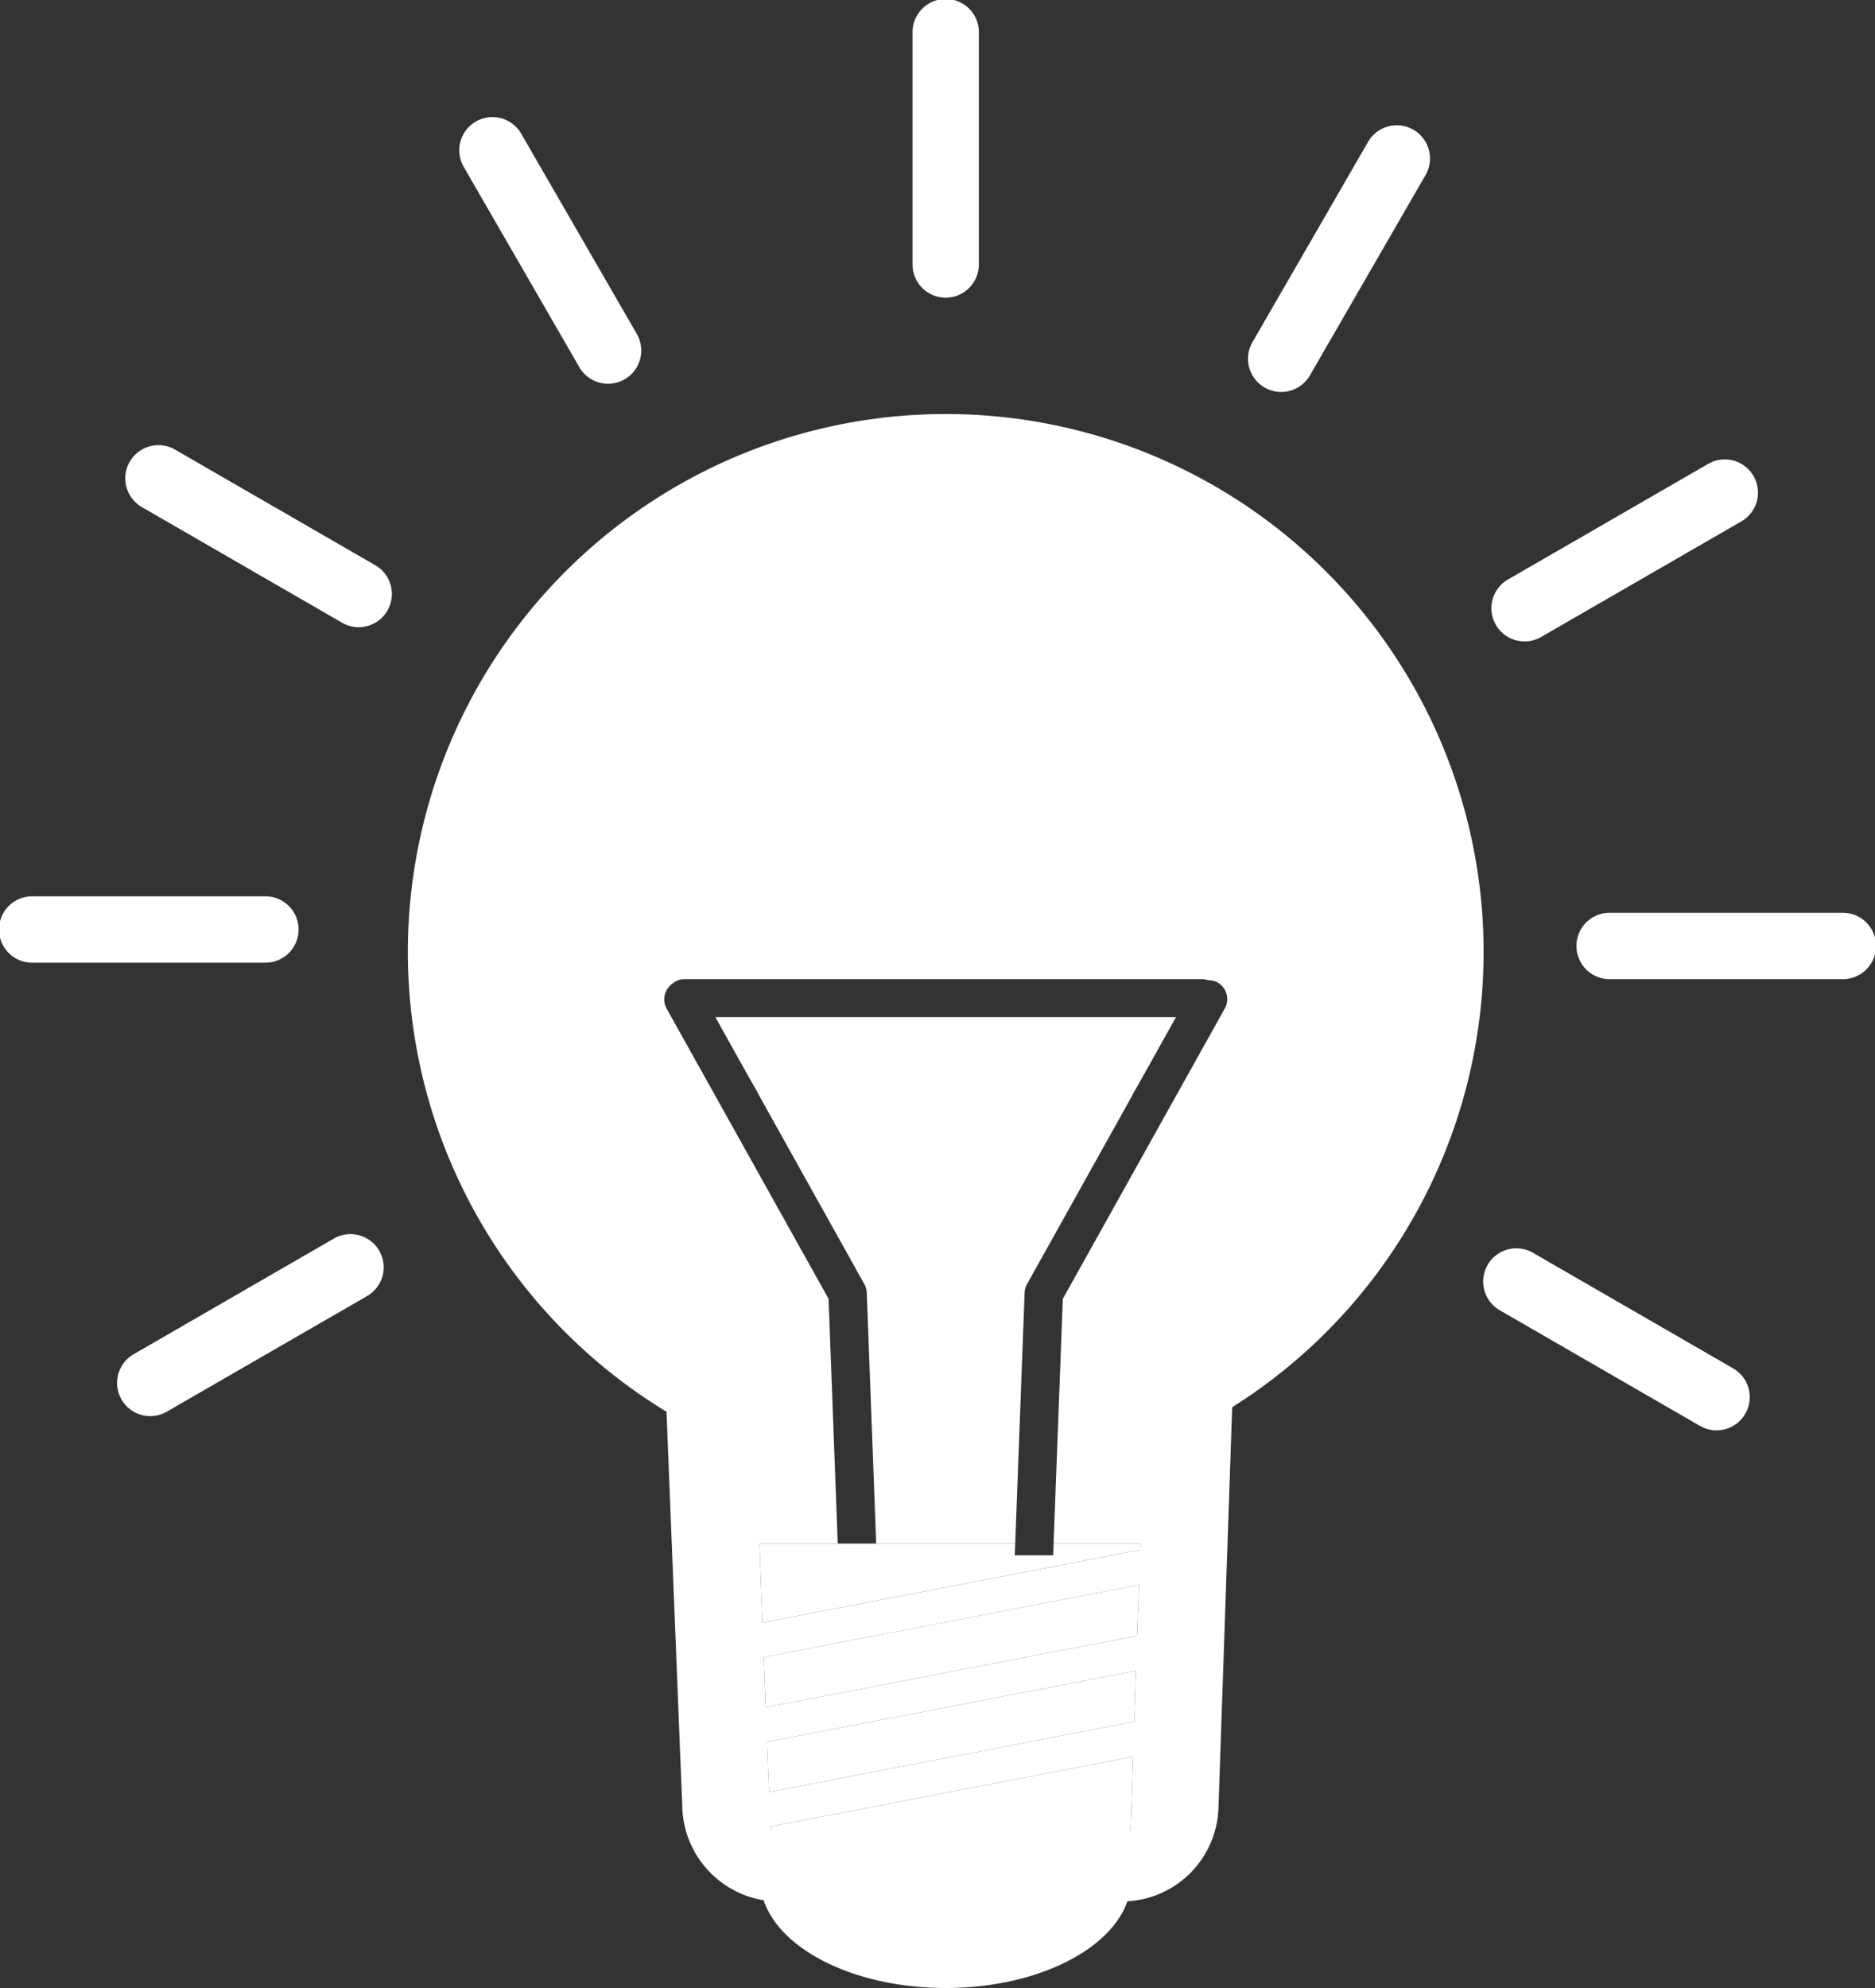
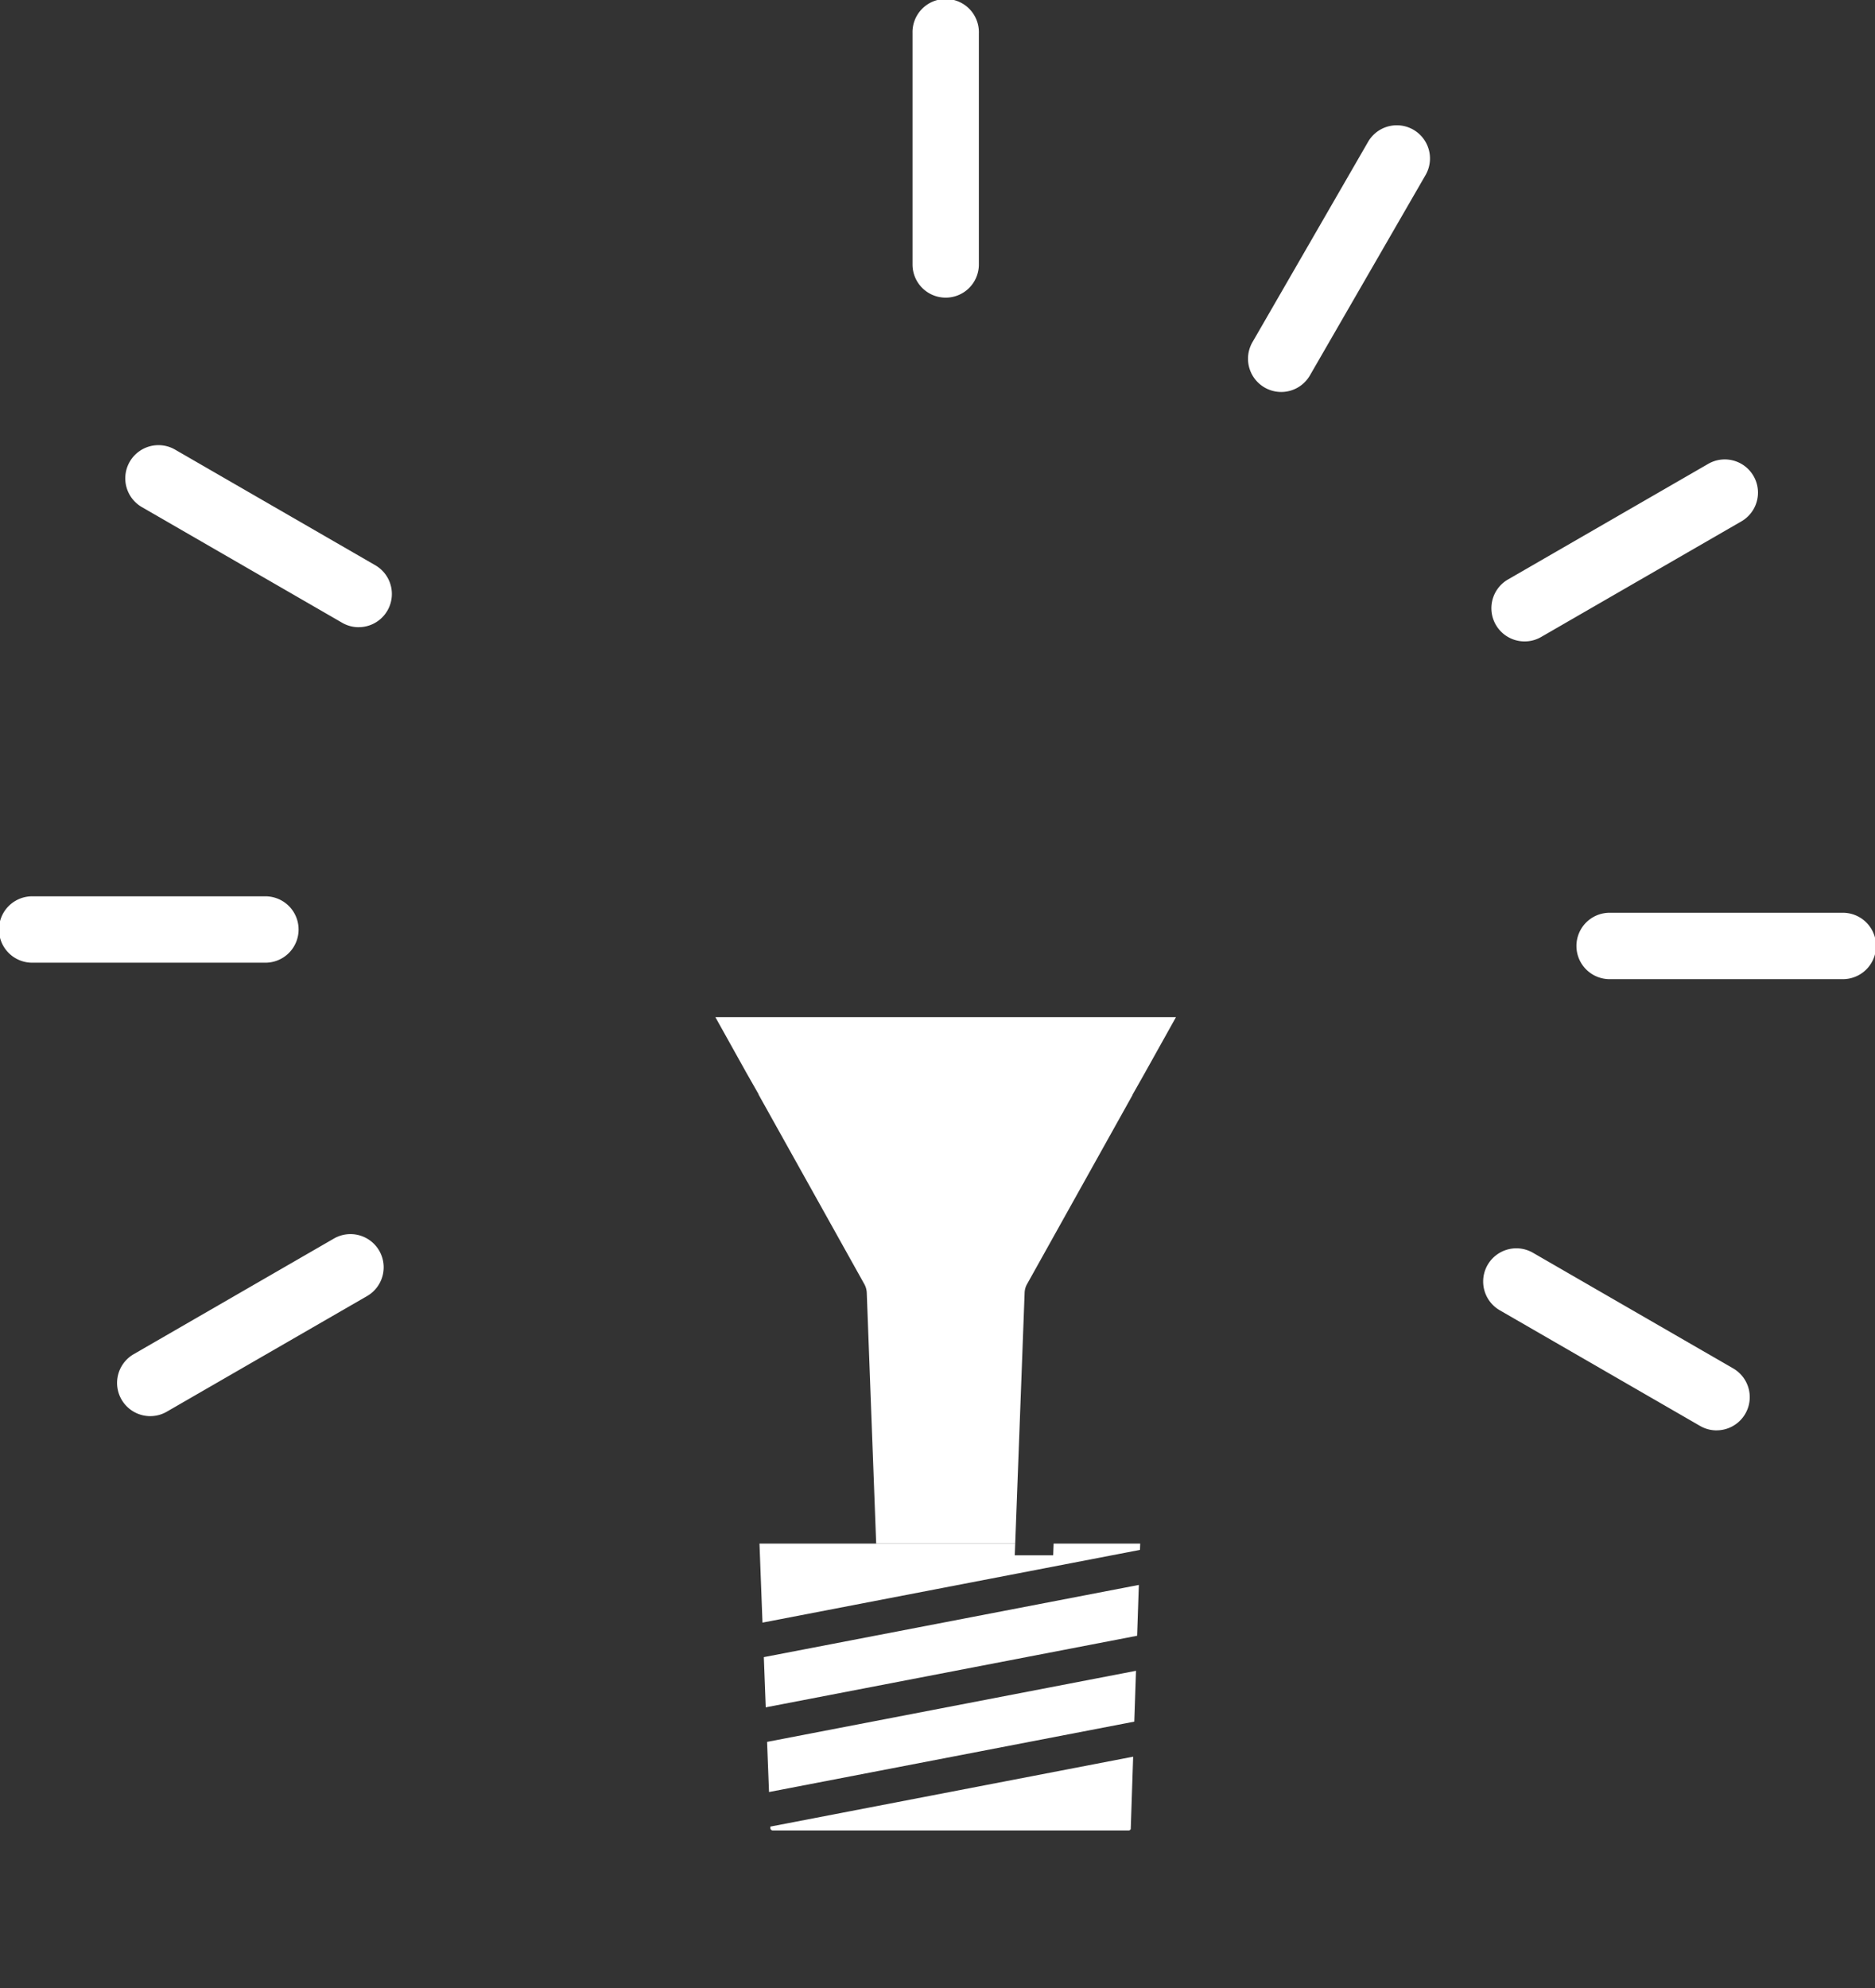
<svg xmlns="http://www.w3.org/2000/svg" viewBox="0 0 59.947 63.544">
  <rect x="0" y="0" width="59.947" height="63.544" fill="#333333" stroke="none" />
  <defs>
    <style>.a{fill:#fff;}</style>
  </defs>
  <polygon class="a" points="24.482 54.573 36.356 52.285 36.411 50.66 24.421 52.968 24.482 54.573" />
  <polygon class="a" points="24.587 57.28 36.265 55.03 36.32 53.405 24.525 55.677 24.587 57.28" />
  <path class="a" d="M24.631,58.454a.086.086,0,0,0,.067.054H36.094a.072.072,0,0,0,.058-.047l.077-2.311-11.6,2.235Z" />
  <polygon class="a" points="32.444 49.713 32.458 49.339 28.014 49.339 26.785 49.339 24.282 49.339 24.378 51.865 36.447 49.54 36.454 49.339 33.686 49.339 33.672 49.713 32.444 49.713" />
-   <path class="a" d="M30.236,13.234a17.194,17.194,0,0,0-8.927,31.89l.508,12.709a3.105,3.105,0,0,0,2.598,2.906c.534,1.599,2.938,2.805,5.821,2.805,2.865,0,5.254-1.19,5.81-2.772a3.089,3.089,0,0,0,2.909-2.948L39.395,44.98a17.193,17.193,0,0,0-9.16-31.746Zm5.916,45.227a.072.072,0,0,1-.058.047H24.698a.086.086,0,0,1-.067-.054l-.002-.069,11.6-2.235Zm.113-3.431L24.587,57.28l-.061-1.603L36.32,53.405Zm.091-2.745-11.874,2.288-.061-1.604,11.99-2.309ZM39.159,32.234l-5.179,9.282-.295,7.824H36.454l-.007.201L24.378,51.865l-.096-2.526h2.502l-.293-7.824L21.311,32.234a.607.607,0,0,1,.103-.719.632.632,0,0,1,.121-.104c.005-.003.008-.008.013-.011l.007-.002a.592.592,0,0,1,.316-.101h16.581a.583.583,0,0,1,.171.035.599.599,0,0,1,.299.068A.613.613,0,0,1,39.159,32.234Z" />
  <path class="a" d="M32.759,41.323a.597.597,0,0,1,.077-.277l3.376-6.05h-.006l.386-.682,1.006-1.802H22.872l1.007,1.806.001.001.377.662h-.007l3.385,6.066a.622.622,0,0,1,.077.277l.301,8.016H32.458Z" />
-   <path class="a" d="M30.236,9.514a1.06,1.06,0,0,1-1.061-1.061V1.061a1.061,1.061,0,1,1,2.121,0V8.453A1.06,1.06,0,0,1,30.236,9.514Z" />
-   <path class="a" d="M19.442,12.267a1.061,1.061,0,0,1-.92-.531L14.826,5.334a1.061,1.061,0,0,1,1.838-1.061l3.696,6.401a1.062,1.062,0,0,1-.918,1.592Z" />
+   <path class="a" d="M30.236,9.514a1.06,1.06,0,0,1-1.061-1.061V1.061a1.061,1.061,0,1,1,2.121,0V8.453A1.06,1.06,0,0,1,30.236,9.514" />
  <path class="a" d="M11.467,20.048a1.054,1.054,0,0,1-.529-.143L4.536,16.209a1.061,1.061,0,0,1,1.061-1.838L11.998,18.067a1.061,1.061,0,0,1-.531,1.98Z" />
  <path class="a" d="M8.453,30.771H1.061a1.061,1.061,0,1,1,0-2.121H8.453a1.061,1.061,0,1,1,0,2.121Z" />
  <path class="a" d="M58.887,31.297h-7.392a1.061,1.061,0,1,1,0-2.121h7.392a1.061,1.061,0,1,1,0,2.121Z" />
  <path class="a" d="M48.744,20.502a1.061,1.061,0,0,1-.531-1.98l6.401-3.695a1.061,1.061,0,1,1,1.061,1.838l-6.401,3.695A1.054,1.054,0,0,1,48.744,20.502Z" />
  <path class="a" d="M40.961,12.529a1.062,1.062,0,0,1-.918-1.592l3.696-6.402A1.061,1.061,0,1,1,45.577,5.596L41.881,11.998A1.061,1.061,0,0,1,40.961,12.529Z" />
  <path class="a" d="M4.805,45.265a1.061,1.061,0,0,1-.531-1.98l6.401-3.696a1.061,1.061,0,0,1,1.061,1.838L5.334,45.122A1.054,1.054,0,0,1,4.805,45.265Z" />
  <path class="a" d="M54.881,45.72a1.054,1.054,0,0,1-.529-.143L47.95,41.881A1.061,1.061,0,1,1,49.011,40.043l6.401,3.696a1.061,1.061,0,0,1-.531,1.98Z" />
</svg>